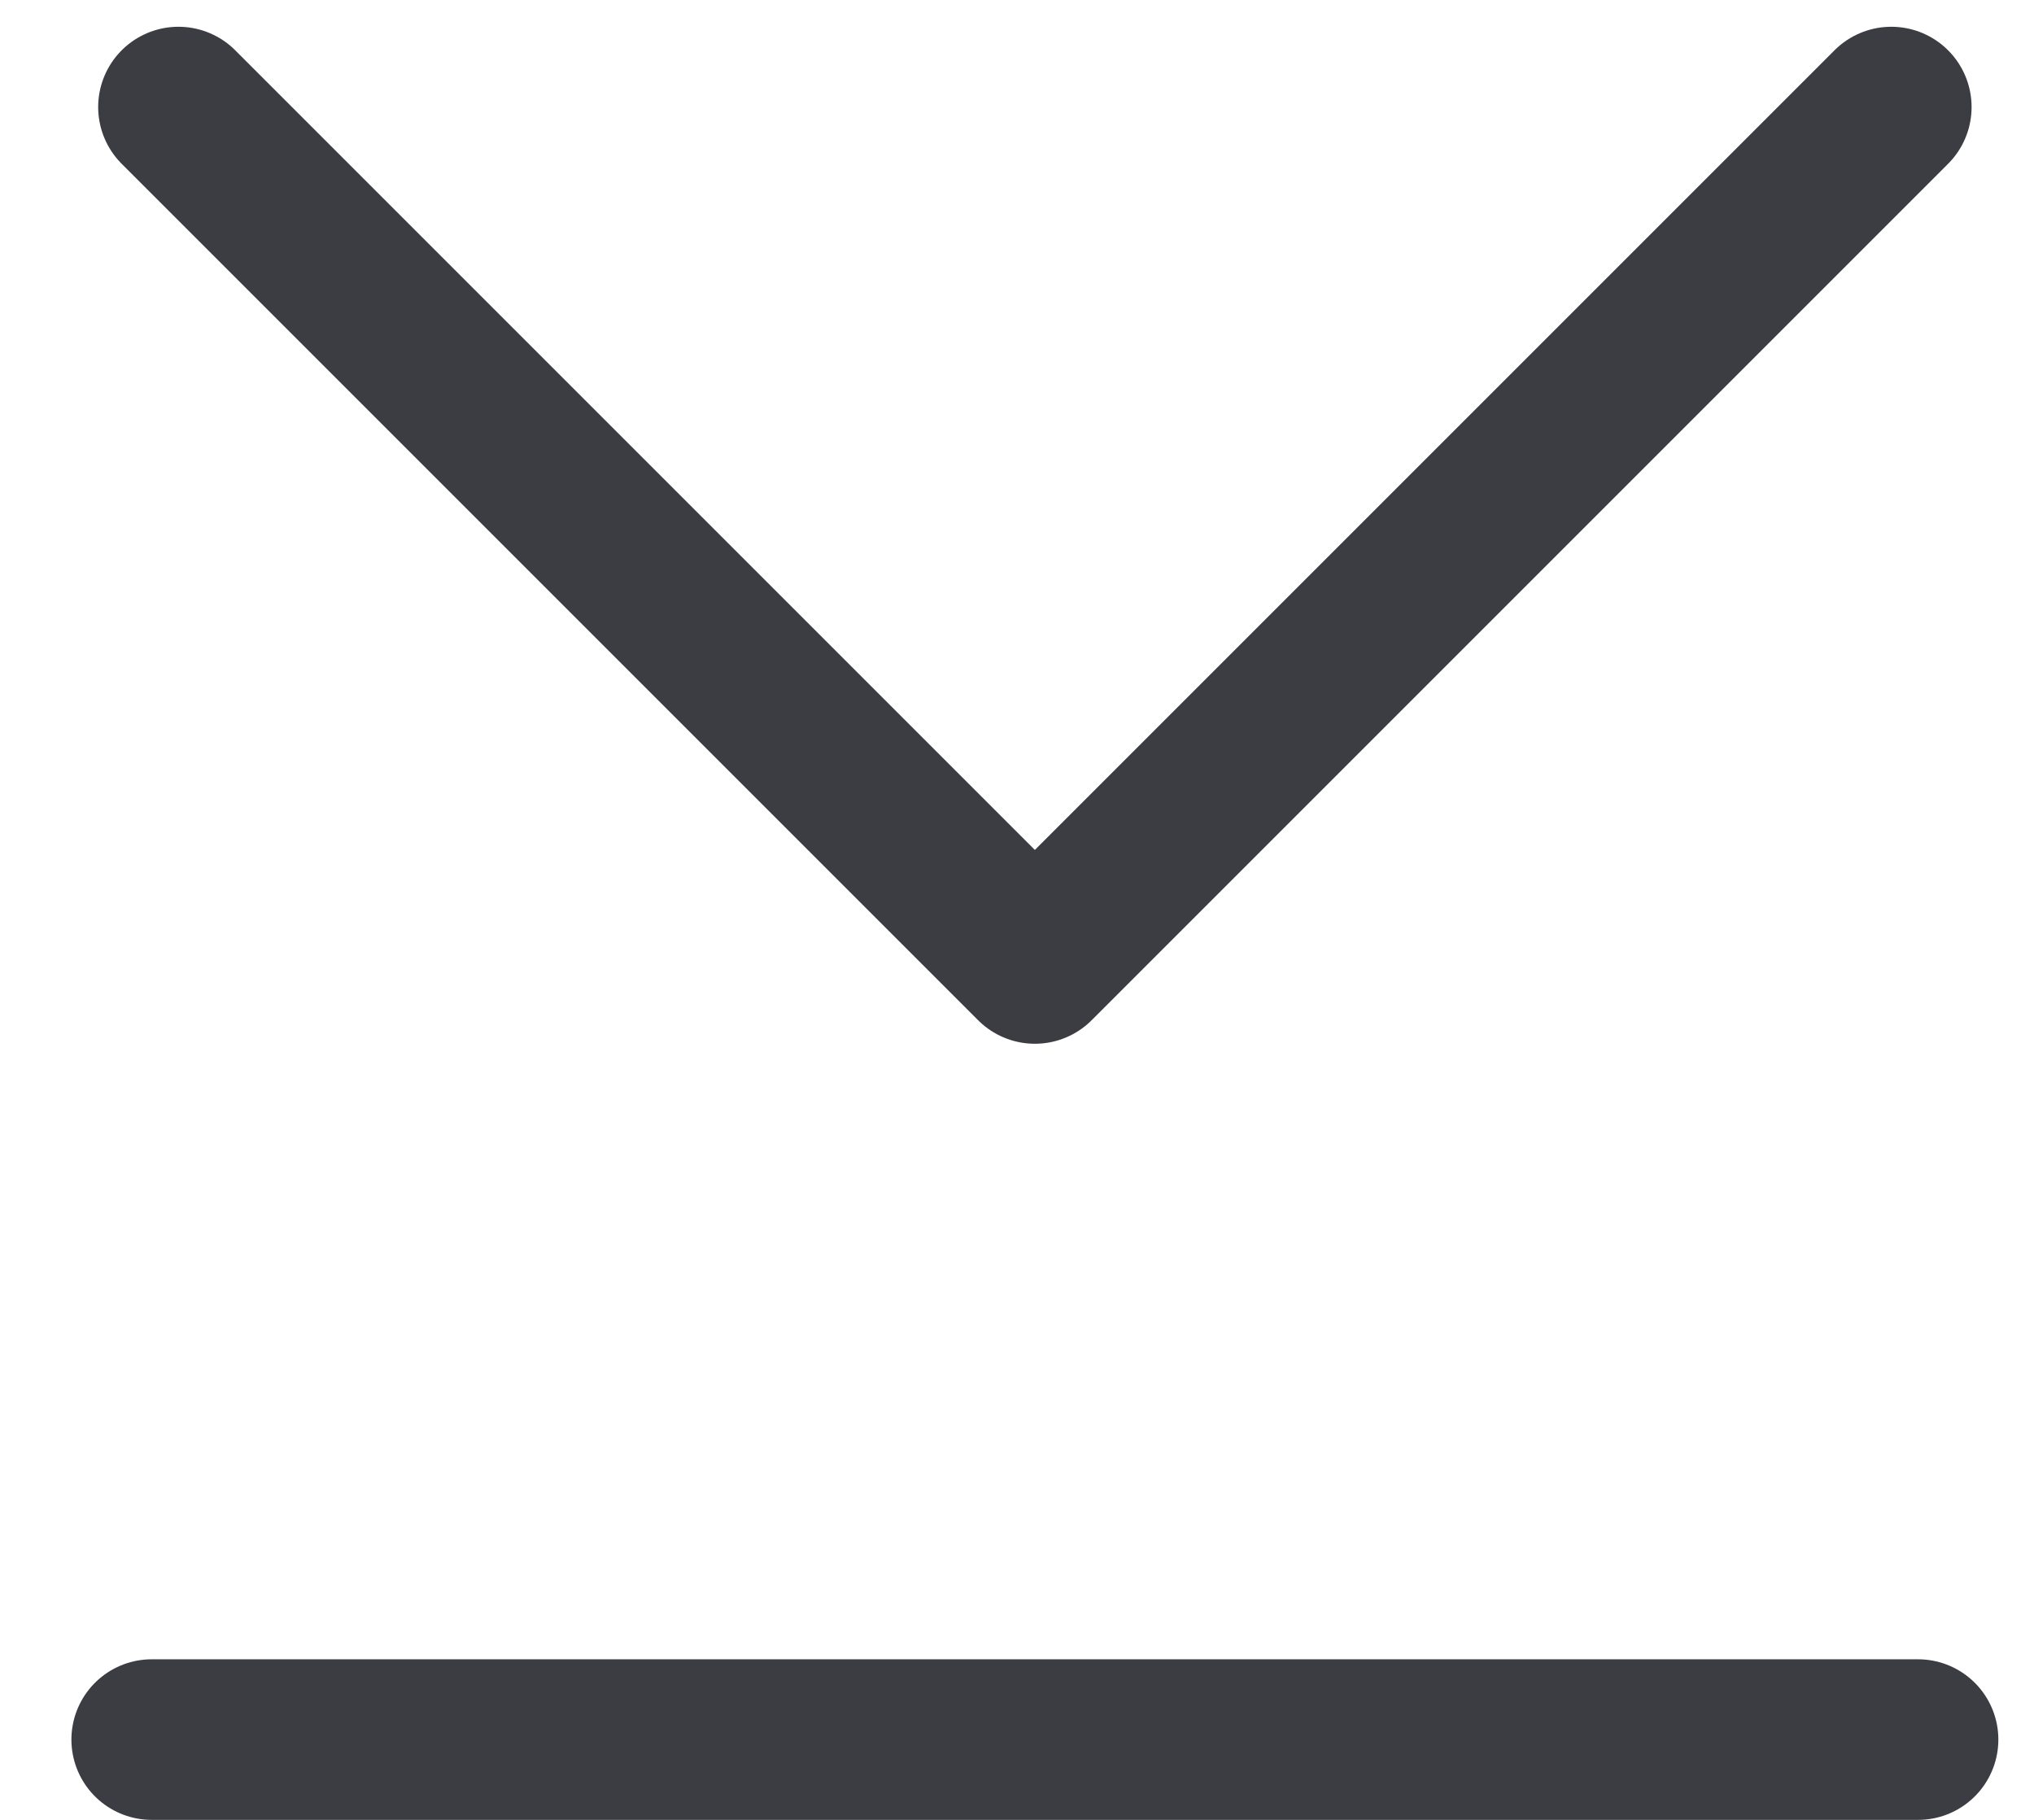
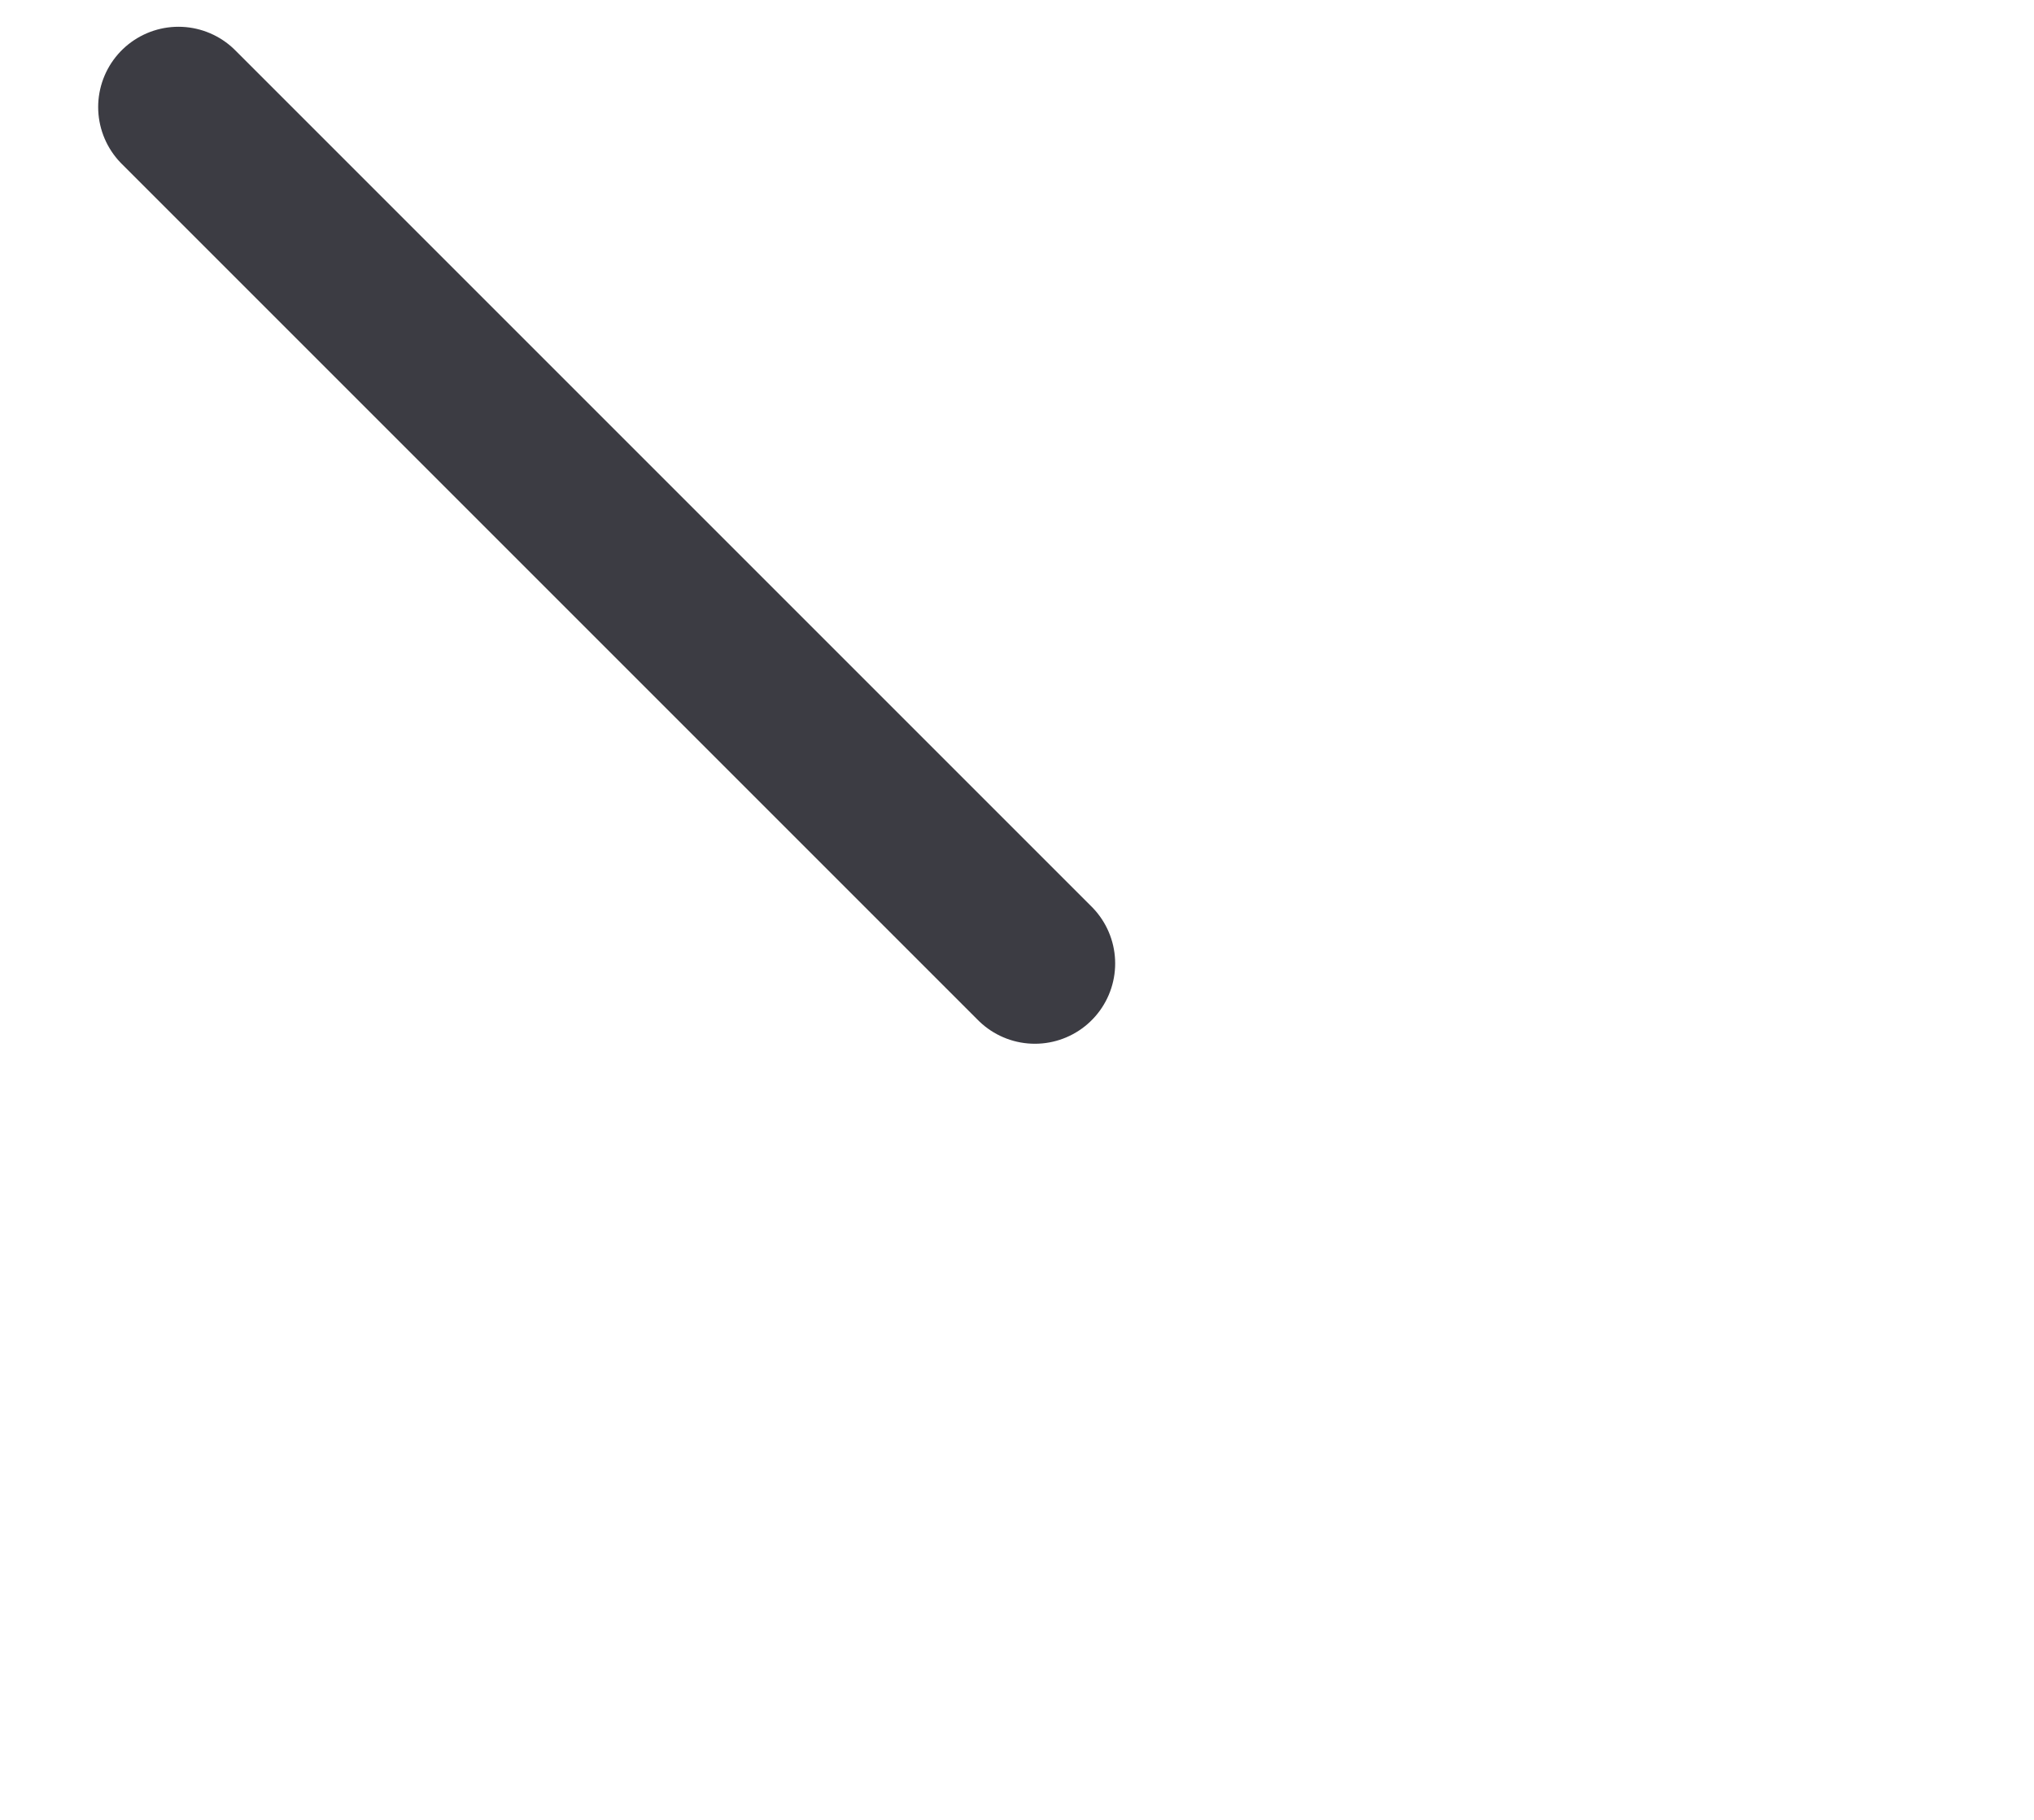
<svg xmlns="http://www.w3.org/2000/svg" width="19" height="17" viewBox="0 0 19 17" fill="none">
-   <path d="M1.667 1L9.667 9L17.667 1" stroke="#3C3C43" stroke-width="1.5" stroke-linecap="round" stroke-linejoin="round" />
-   <line x1="1.417" y1="16.25" x2="17.917" y2="16.25" stroke="#3C3C43" stroke-width="1.5" stroke-linecap="round" stroke-linejoin="round" />
+   <path d="M1.667 1L9.667 9" stroke="#3C3C43" stroke-width="1.5" stroke-linecap="round" stroke-linejoin="round" />
</svg>